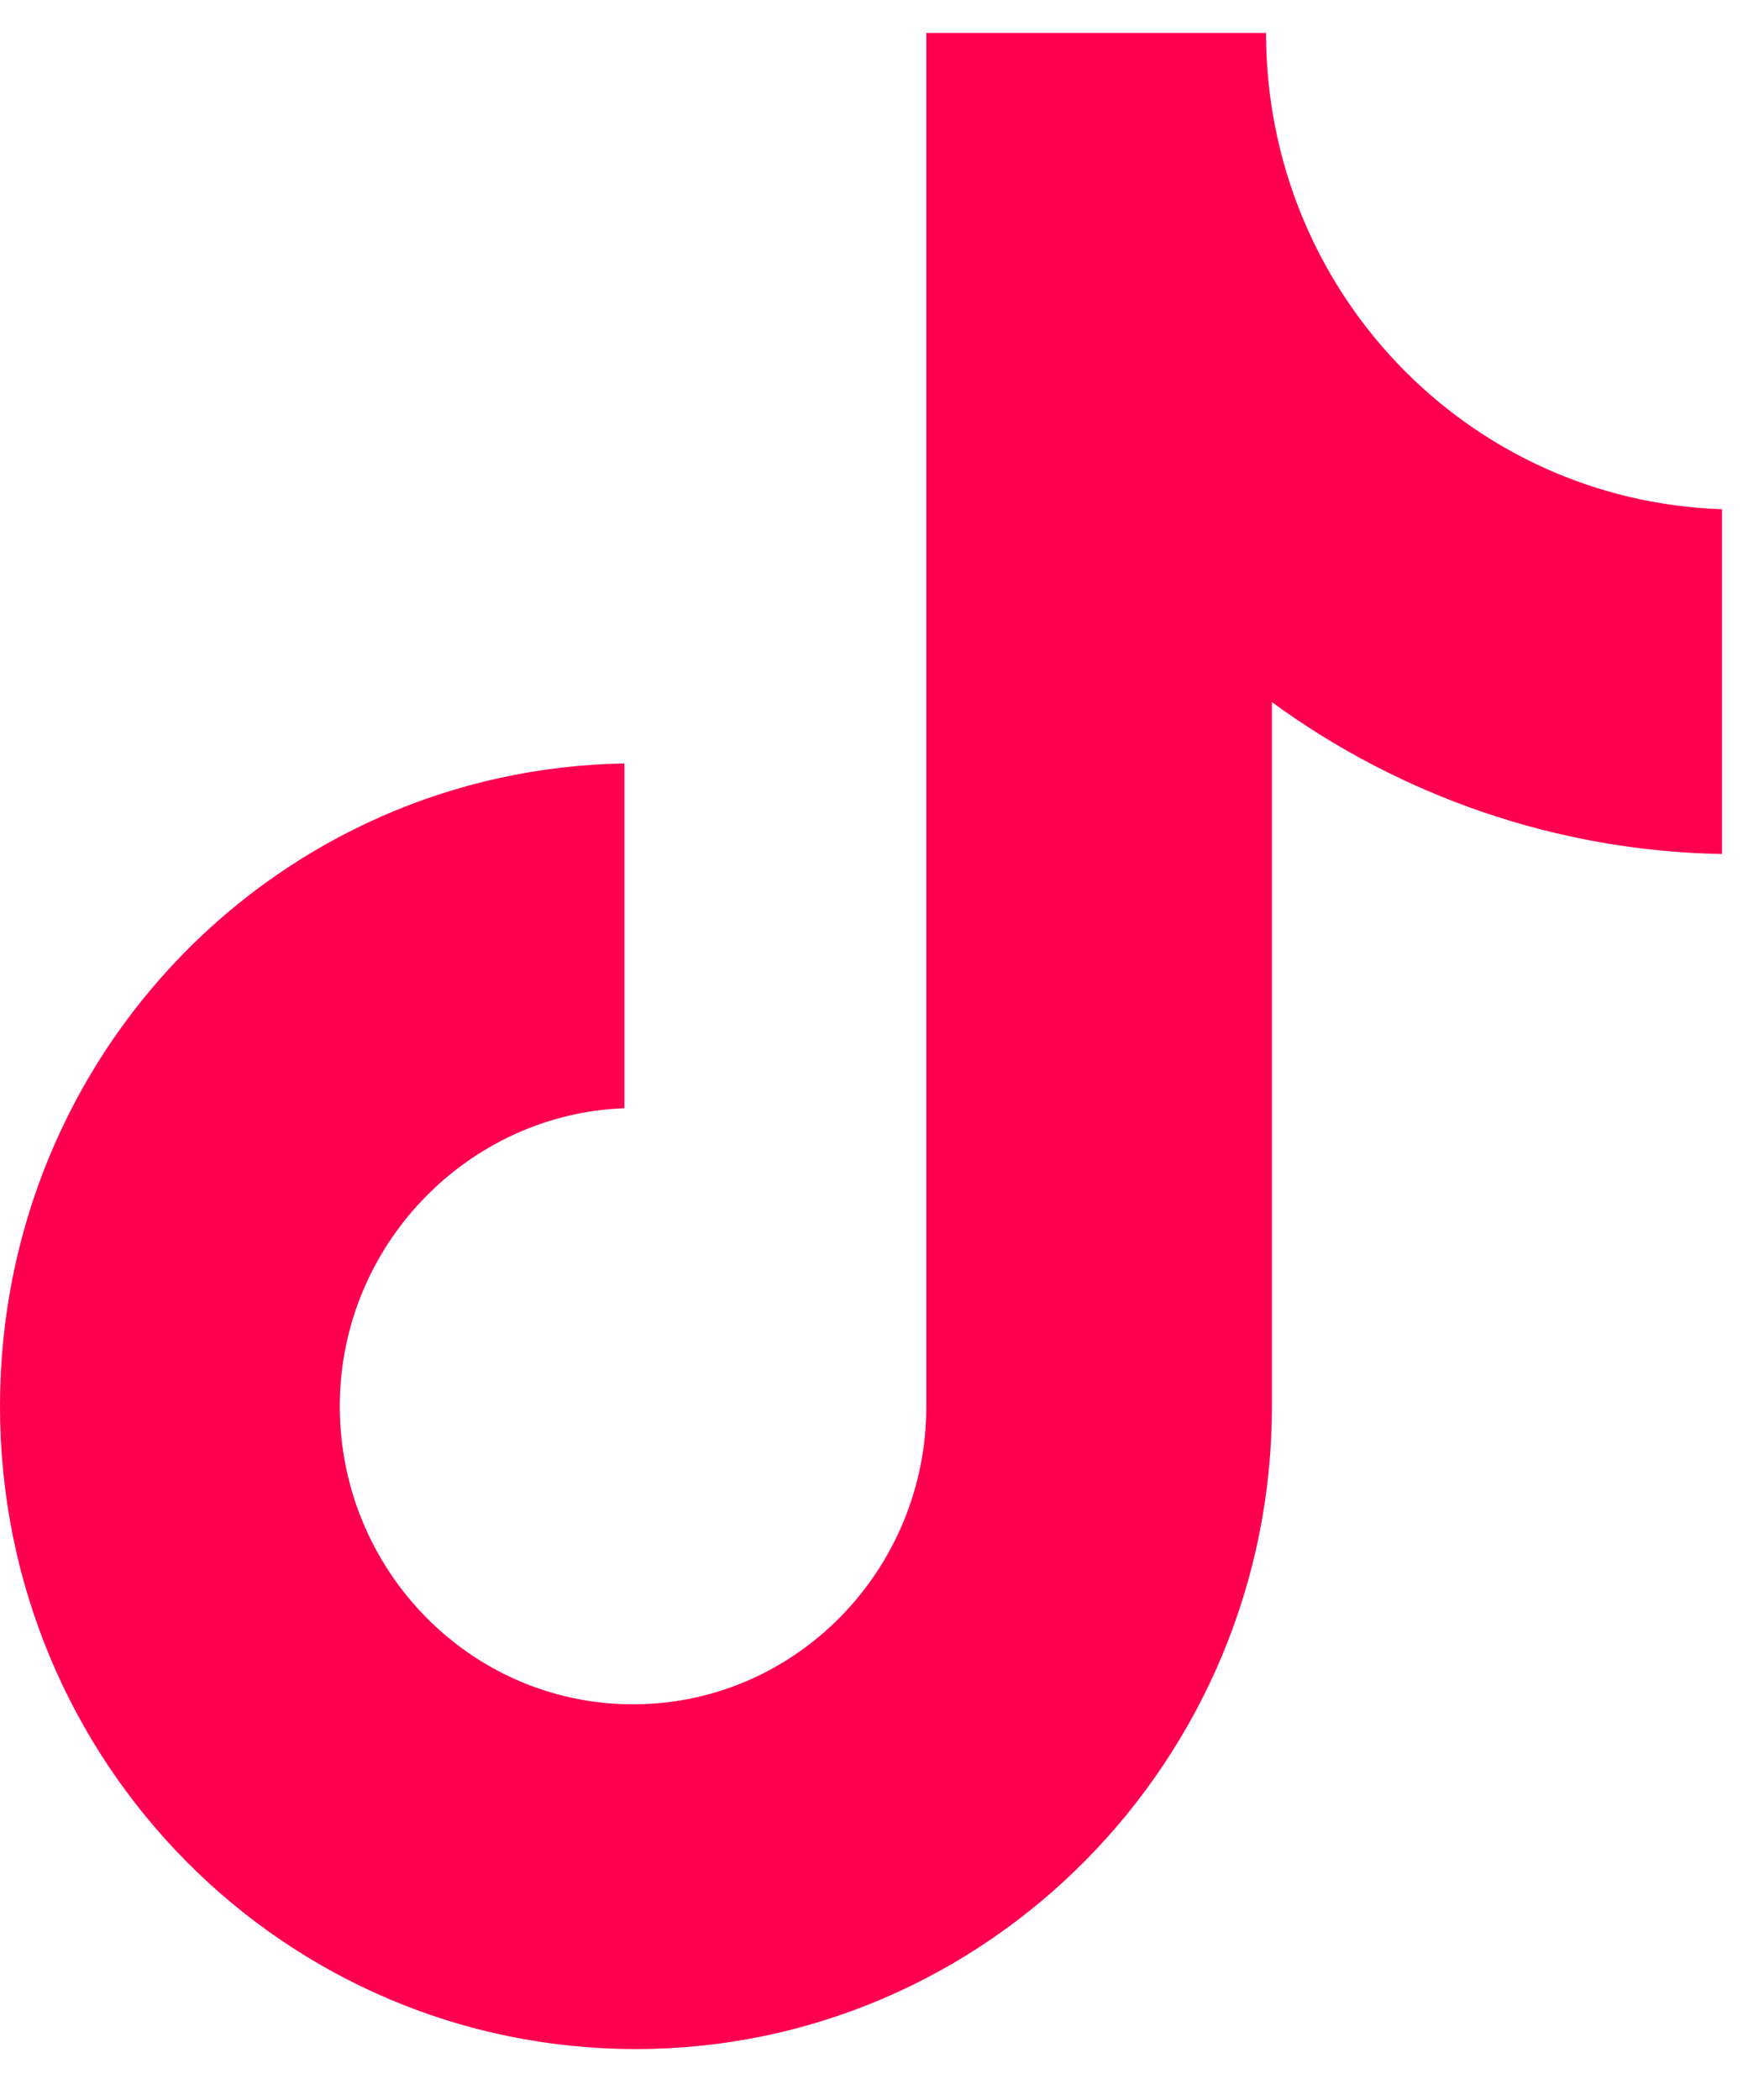
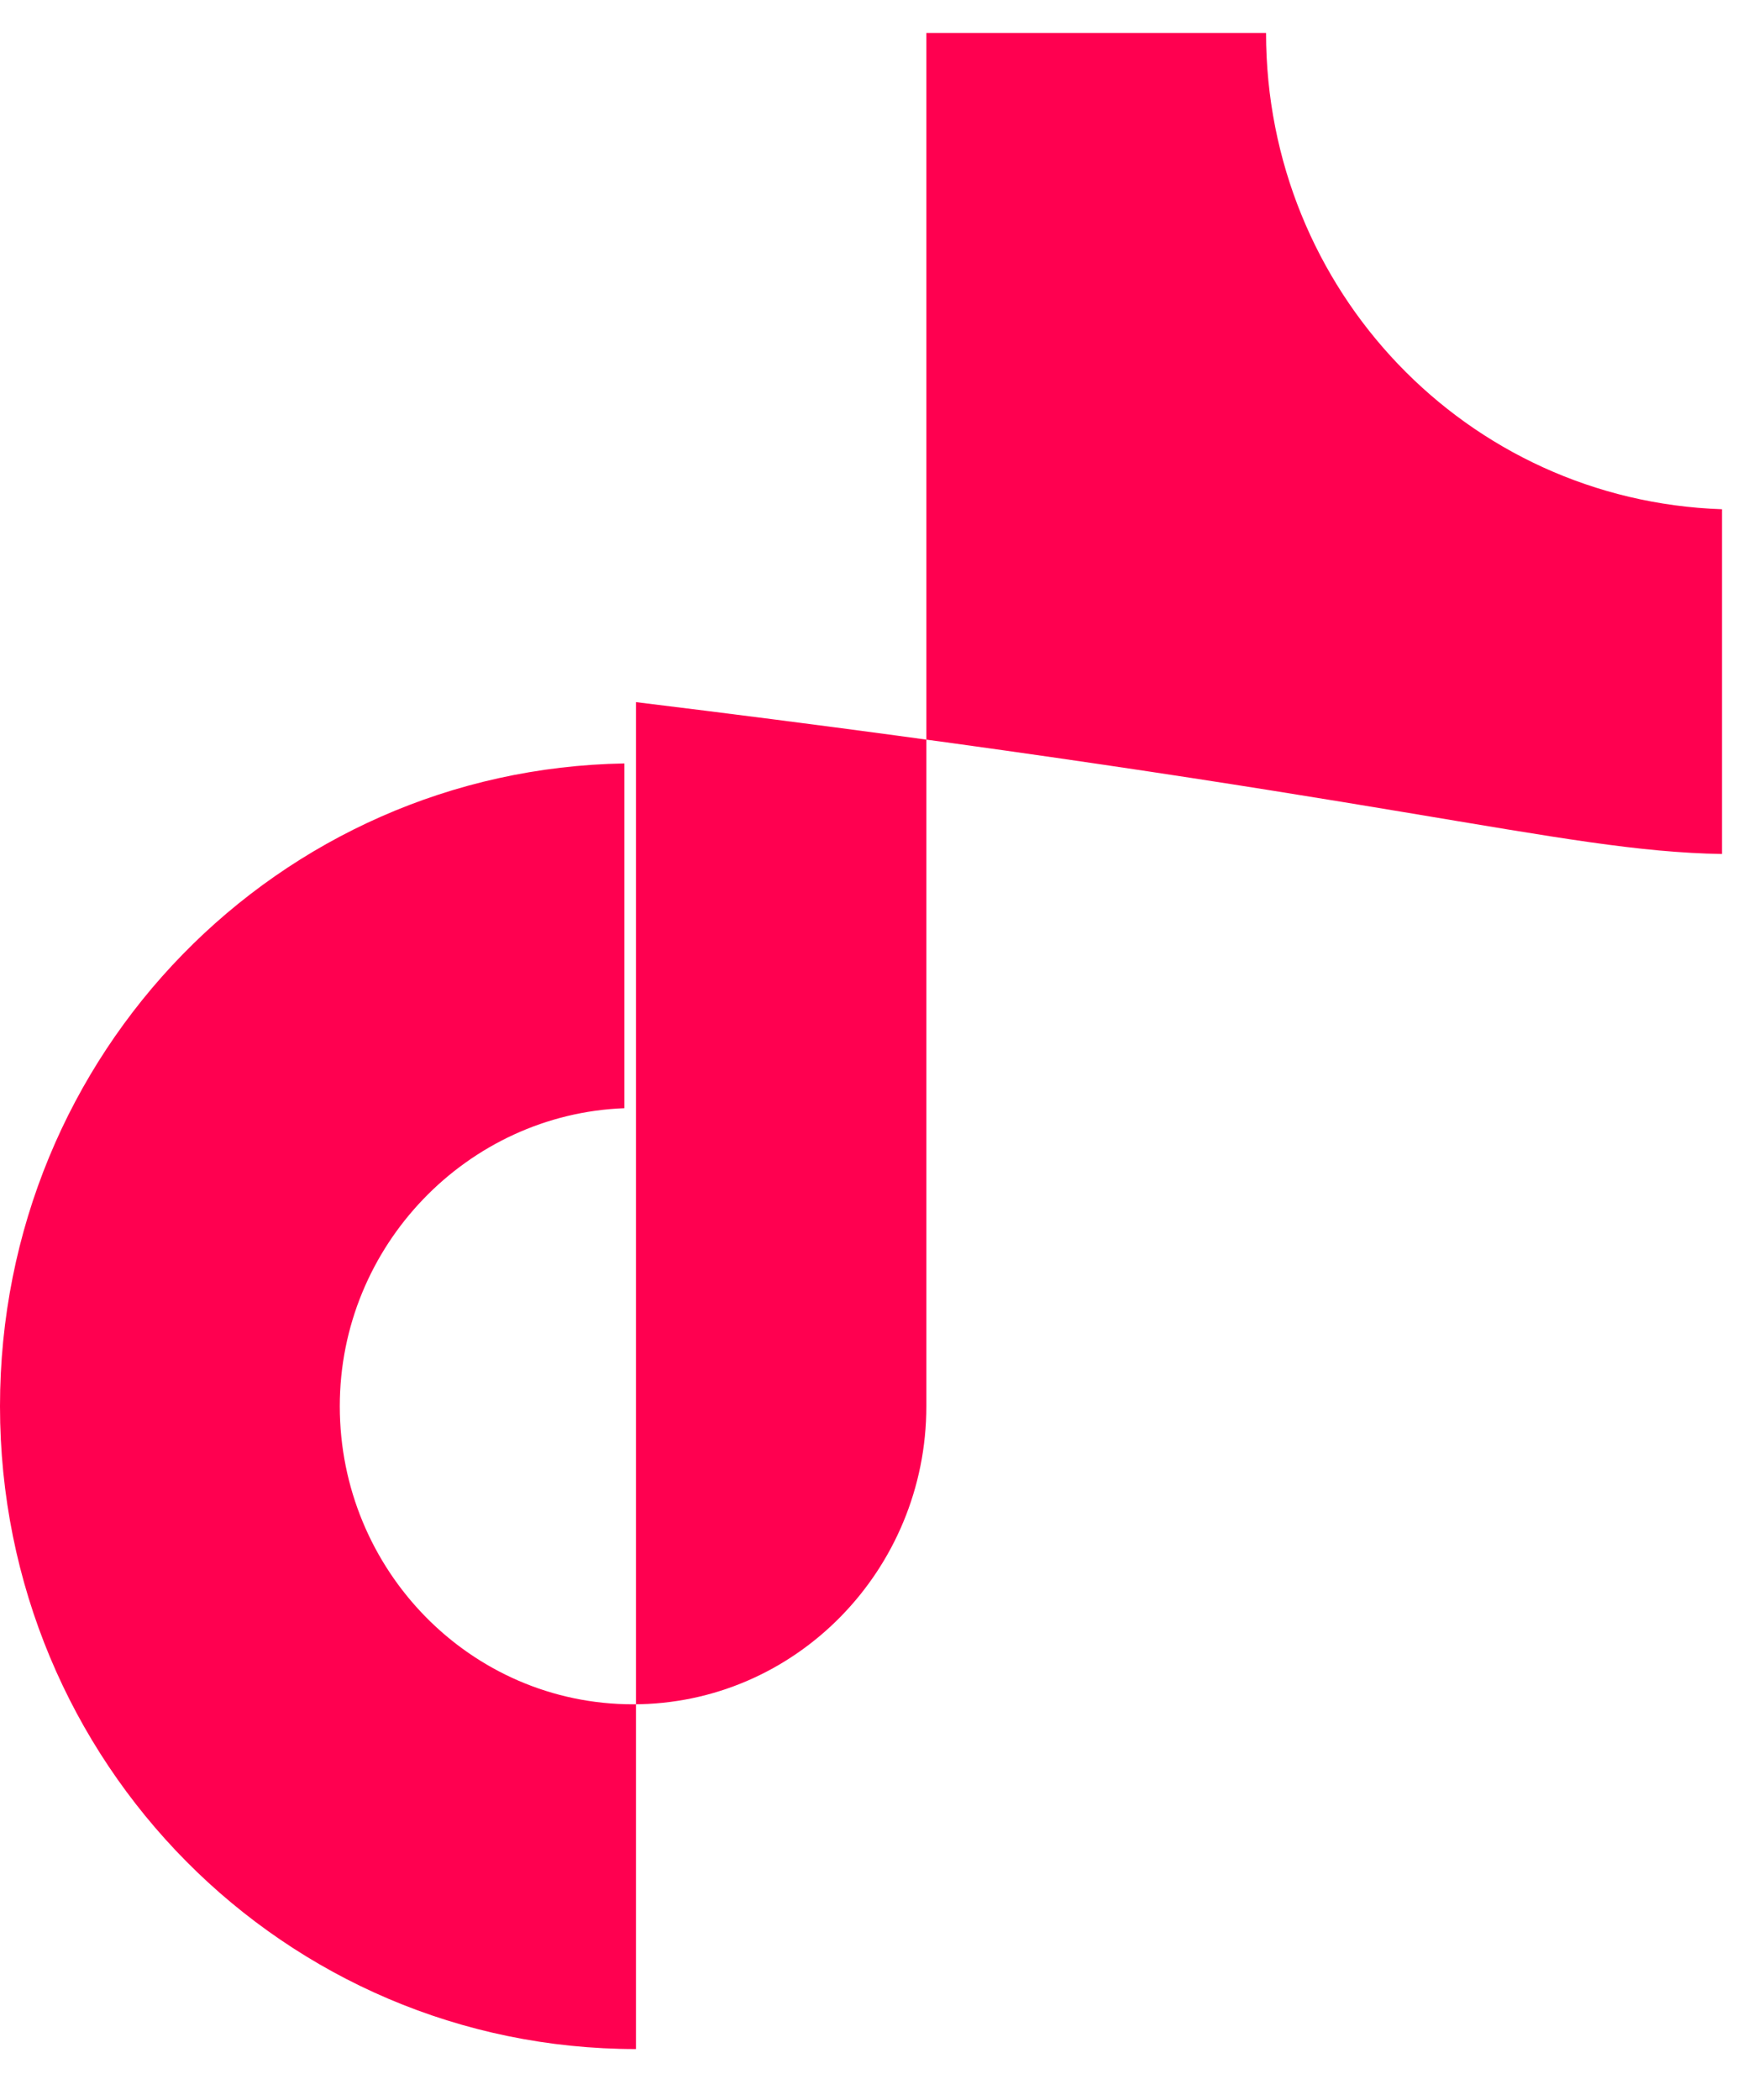
<svg xmlns="http://www.w3.org/2000/svg" width="21" height="25" viewBox="0 0 21 25" fill="none">
-   <path d="M15.072 0.392H11.028V16.74C11.028 18.688 9.472 20.288 7.536 20.288C5.6 20.288 4.045 18.688 4.045 16.74C4.045 14.827 5.566 13.262 7.433 13.192V9.088C3.319 9.158 0 12.531 0 16.74C0 20.984 3.388 24.392 7.571 24.392C11.754 24.392 15.142 20.949 15.142 16.74V8.358C16.663 9.471 18.529 10.132 20.5 10.166V6.062C17.458 5.958 15.072 3.453 15.072 0.392Z" fill="#FF0050" />
+   <path d="M15.072 0.392H11.028V16.74C11.028 18.688 9.472 20.288 7.536 20.288C5.6 20.288 4.045 18.688 4.045 16.74C4.045 14.827 5.566 13.262 7.433 13.192V9.088C3.319 9.158 0 12.531 0 16.74C0 20.984 3.388 24.392 7.571 24.392V8.358C16.663 9.471 18.529 10.132 20.5 10.166V6.062C17.458 5.958 15.072 3.453 15.072 0.392Z" fill="#FF0050" />
</svg>